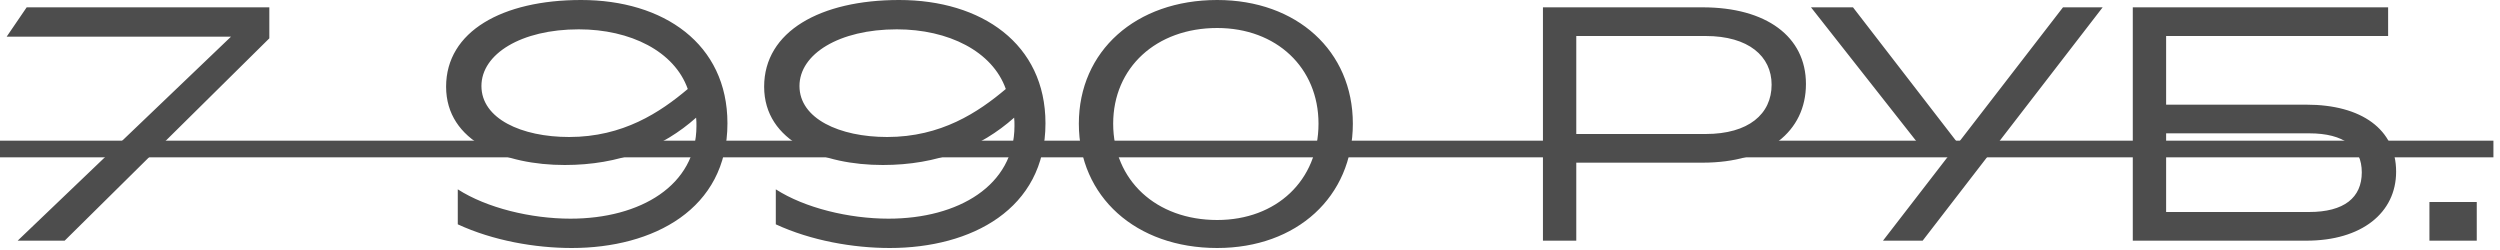
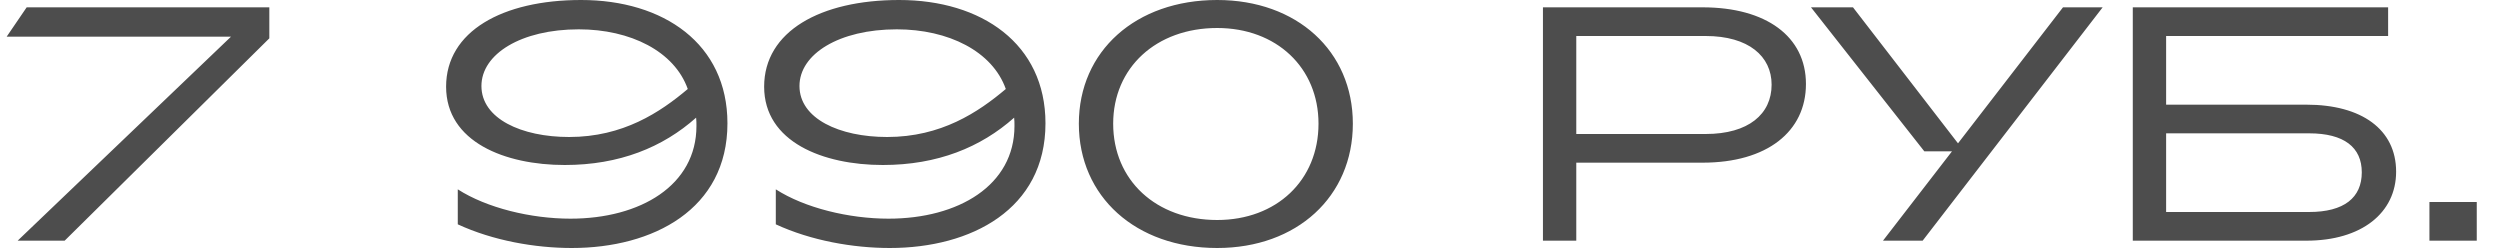
<svg xmlns="http://www.w3.org/2000/svg" width="270" height="27" viewBox="0 0 270 27" fill="none">
  <path d="M29.088 4.14L6.984 25.992H1.908L24.948 3.96H0.72L2.88 0.792H29.088V4.14ZM51.995 9.288C51.995 12.816 56.316 14.796 61.464 14.796C67.296 14.796 71.291 12.132 74.279 9.612C72.84 5.544 68.088 3.168 62.508 3.168C56.279 3.168 51.995 5.832 51.995 9.288ZM61.752 26.784C57.791 26.784 53.255 25.992 49.44 24.228V20.448C52.572 22.464 57.359 23.616 61.608 23.616C69.168 23.616 75.216 20.016 75.216 13.608C75.216 13.32 75.216 12.996 75.18 12.708C71.579 15.912 66.9 17.82 60.995 17.82C54.551 17.82 48.179 15.336 48.179 9.36C48.179 3.384 54.264 -5.88894e-05 62.76 -5.88894e-05C71.651 -5.88894e-05 78.564 4.716 78.564 13.32C78.564 22.608 70.535 26.784 61.752 26.784ZM86.343 9.288C86.343 12.816 90.663 14.796 95.811 14.796C101.643 14.796 105.639 12.132 108.627 9.612C107.187 5.544 102.435 3.168 96.855 3.168C90.627 3.168 86.343 5.832 86.343 9.288ZM96.099 26.784C92.139 26.784 87.603 25.992 83.787 24.228V20.448C86.919 22.464 91.707 23.616 95.955 23.616C103.515 23.616 109.563 20.016 109.563 13.608C109.563 13.32 109.563 12.996 109.527 12.708C105.927 15.912 101.247 17.82 95.343 17.82C88.899 17.82 82.527 15.336 82.527 9.36C82.527 3.384 88.611 -5.88894e-05 97.107 -5.88894e-05C105.999 -5.88894e-05 112.911 4.716 112.911 13.32C112.911 22.608 104.883 26.784 96.099 26.784ZM131.455 26.784C122.671 26.784 116.515 21.24 116.515 13.356C116.515 5.508 122.671 -5.88894e-05 131.455 -5.88894e-05C140.059 -5.88894e-05 146.107 5.508 146.107 13.356C146.107 21.24 140.059 26.784 131.455 26.784ZM131.455 23.76C137.863 23.76 142.399 19.476 142.399 13.356C142.399 7.308 137.863 3.024 131.455 3.024C124.867 3.024 120.223 7.308 120.223 13.356C120.223 19.476 124.867 23.76 131.455 23.76ZM184.206 3.888H170.238V14.472H184.206C188.85 14.472 191.334 12.312 191.334 9.144C191.334 6.084 188.85 3.888 184.206 3.888ZM183.882 17.568H170.238V25.992H166.638V0.792H183.882C190.722 0.792 195.042 3.924 195.042 9.072C195.042 14.22 190.83 17.568 183.882 17.568ZM200.123 0.792L211.463 15.48L222.803 0.792H227.087L207.647 25.992H203.363L210.815 16.344H207.827L195.587 0.792H200.123ZM249.385 14.4H233.941V22.896H249.385C253.165 22.896 255.073 21.348 255.073 18.612C255.073 15.912 253.165 14.4 249.385 14.4ZM257.917 0.792V3.888H233.941V11.304H249.097C255.037 11.304 258.781 13.968 258.781 18.54C258.781 23.004 255.037 25.992 249.097 25.992H230.341V0.792H257.917ZM267.49 25.992H262.378V21.816H267.49V25.992Z" fill="#4D4D4D" />
-   <path d="M0 15.192H269.29V16.992H0V15.192Z" fill="#4D4D4D" />
</svg>